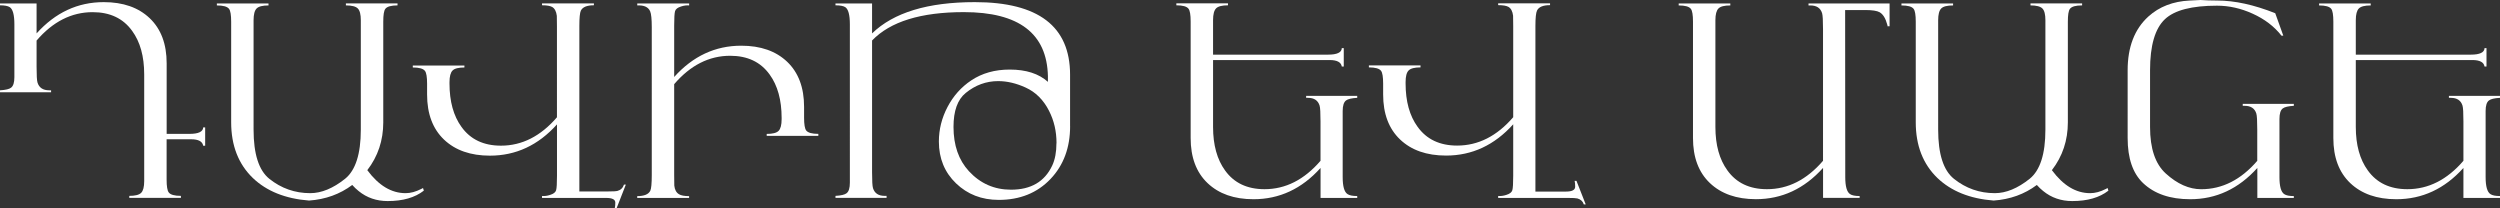
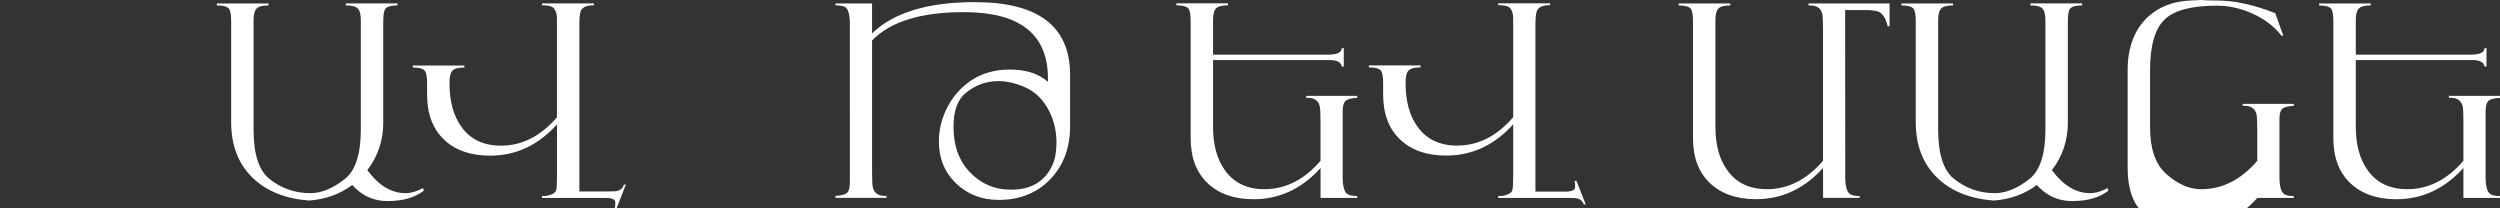
<svg xmlns="http://www.w3.org/2000/svg" id="Layer_2" data-name="Layer 2" viewBox="0 0 597.95 49.8">
  <rect x="0" y="0" width="597.95" height="49.8" fill="#333333" stroke="none" />
  <defs>
    <style> .cls-1 { fill: #fff; } </style>
  </defs>
  <g id="Layer_1-2" data-name="Layer 1">
    <g>
-       <path class="cls-1" d="M49.07,34.86h-.47c-.17-1.03-1.13-1.55-2.9-1.55h-5.85v9.66c0,1.6,.17,2.62,.51,3.06,.42,.55,1.39,.82,2.91,.82v.47h-12.35v-.47c1.41,0,2.36-.24,2.84-.73,.48-.48,.73-1.42,.73-2.81V17.78c0-4.29-.96-7.76-2.88-10.39-2.15-2.99-5.3-4.48-9.45-4.48-5.04,0-9.51,2.26-13.41,6.79v6.22c0,2.06,.07,3.34,.22,3.82,.38,1.24,1.32,1.86,2.8,1.86h.45v.47H0v-.47c1.35-.08,2.23-.29,2.65-.63,.53-.4,.79-1.24,.79-2.53V5.81c0-2.25-.37-3.62-1.11-4.1-.44-.29-1.22-.44-2.34-.44v-.44H8.75V7.99C13.24,3,18.59,.51,24.81,.51c4.64,0,8.3,1.28,11,3.85,2.7,2.57,4.05,6.16,4.05,10.77v16.89h5.46c2.15,0,3.24-.52,3.28-1.55h.47v4.39Z" />
      <path class="cls-1" d="M101.37,45.6c-2.13,1.66-5.01,2.49-8.65,2.49-2.67,0-4.99-.8-6.95-2.4-.53-.42-1.03-.9-1.52-1.45-2.95,2.21-6.39,3.45-10.33,3.73-5.66-.44-10.15-2.24-13.45-5.4-3.45-3.33-5.18-7.77-5.18-13.33V5.18c0-1.6-.17-2.62-.51-3.06-.42-.55-1.39-.82-2.91-.82v-.47h12.35v.47c-1.41,0-2.36,.24-2.84,.73-.48,.48-.73,1.42-.73,2.81V31.01c0,5.81,1.25,9.73,3.76,11.75,2.86,2.29,6.13,3.44,9.79,3.44,2.69,0,5.47-1.15,8.34-3.44,2.5-2.02,3.76-5.94,3.76-11.75V4.83c0-1.39-.24-2.33-.73-2.81-.48-.48-1.43-.73-2.84-.73v-.47h12.35v.47c-1.52,0-2.48,.27-2.91,.82-.34,.44-.5,1.46-.5,3.07V29.26c0,4.32-1.27,8.13-3.82,11.44,2.72,3.67,5.77,5.5,9.16,5.5,1.18,0,2.42-.33,3.73-1l.44-.23,.19,.63Z" />
      <path class="cls-1" d="M149.69,44.15l-2.21,5.65h-.44c.08-.33,.13-.78,.13-1.34,0-.75-.73-1.12-2.18-1.12h-15.35v-.47c.59,.06,1.23-.02,1.93-.25,.82-.25,1.3-.63,1.44-1.12,.14-.49,.21-1.65,.21-3.46v-12.29c-4.48,4.99-9.83,7.48-16.04,7.48-4.63,0-8.29-1.28-10.99-3.85-2.69-2.57-4.04-6.16-4.04-10.77v-2.59c0-1.6-.17-2.62-.51-3.06-.42-.55-1.39-.82-2.91-.82v-.47h12.35v.47c-1.41,0-2.36,.24-2.84,.73-.48,.49-.73,1.42-.73,2.81v.29c0,4.29,.96,7.76,2.87,10.39,2.15,2.99,5.29,4.48,9.44,4.48,5.03,0,9.49-2.26,13.39-6.79V6.32c0-1.49-.01-2.34-.03-2.53-.13-1.05-.5-1.76-1.11-2.12-.48-.27-1.29-.41-2.43-.41v-.44h12.41v.44c-1.66,0-2.71,.43-3.13,1.3-.23,.49-.35,1.72-.35,3.7V45.79h6.85c1.18,0,1.94-.04,2.27-.13,.78-.21,1.29-.72,1.55-1.51h.44Z" />
-       <path class="cls-1" d="M195.73,32.5h-12.35v-.47c1.41,0,2.36-.24,2.84-.73,.48-.48,.73-1.42,.73-2.81v-.28c0-4.29-.96-7.76-2.87-10.39-2.15-2.99-5.29-4.48-9.44-4.48-5.03,0-9.5,2.26-13.39,6.79v21.73c0,1.49,.01,2.34,.03,2.53,.1,.99,.48,1.69,1.14,2.08,.48,.29,1.28,.44,2.4,.44v.44h-12.41v-.44c1.66,0,2.71-.43,3.13-1.29,.23-.48,.35-1.72,.35-3.7V6.54c0-1.96-.13-3.23-.38-3.82-.44-1.03-1.47-1.51-3.09-1.42v-.47h12.41v.47c-.59-.06-1.23,.02-1.93,.25-.82,.25-1.3,.63-1.44,1.12-.14,.5-.21,1.65-.21,3.46v12.28c4.48-4.99,9.83-7.48,16.04-7.48,4.63,0,8.29,1.28,10.99,3.85,2.69,2.57,4.04,6.16,4.04,10.77v2.59c0,1.6,.17,2.62,.5,3.06,.42,.55,1.39,.82,2.91,.82v.47Z" />
      <path class="cls-1" d="M255.95,30.19c0,5.12-1.56,9.32-4.67,12.6-3.18,3.35-7.32,5.02-12.41,5.02-4.06,0-7.46-1.32-10.2-3.95-2.74-2.63-4.11-5.97-4.11-10.01,0-2.88,.69-5.64,2.07-8.27s3.27-4.75,5.67-6.35c2.59-1.73,5.66-2.59,9.2-2.59,3.92,0,6.97,.98,9.14,2.94v-1.36c-.23-10.21-6.93-15.32-20.1-15.32-10.28,0-17.6,2.26-21.96,6.79v31.48c0,2.06,.07,3.34,.22,3.82,.38,1.24,1.32,1.86,2.8,1.86h.45v.47h-12.22v-.47c1.35-.08,2.23-.29,2.65-.63,.53-.4,.79-1.24,.79-2.53V5.81c0-2.25-.37-3.62-1.1-4.1-.44-.29-1.22-.44-2.34-.44v-.44h8.75V7.99c5.14-4.99,13.33-7.48,24.58-7.48,15.19,0,22.78,5.79,22.78,17.37v12.32Zm-3.25,4.06c0-2.84-.6-5.42-1.8-7.76-1.33-2.61-3.19-4.46-5.59-5.55-2.25-1.03-4.44-1.54-6.57-1.54-2.86,0-5.45,.95-7.77,2.84-1.94,1.58-2.91,4.28-2.91,8.11,0,4.4,1.23,7.93,3.69,10.6,2.72,2.94,6.07,4.42,10.07,4.42,4.76,0,8.04-1.92,9.85-5.77,.67-1.43,1.01-3.21,1.01-5.33Z" />
      <path class="cls-1" d="M324.63,47.34h-8.78v-7.17c-4.48,4.99-9.83,7.48-16.04,7.48-4.63,0-8.29-1.29-10.99-3.86-2.7-2.57-4.04-6.16-4.04-10.78V5.15c0-1.6-.17-2.62-.51-3.06-.42-.55-1.39-.82-2.91-.82v-.47h12.35v.47c-1.41,0-2.36,.24-2.84,.73s-.73,1.42-.73,2.82V13.07h27.51c2.15,0,3.24-.52,3.28-1.55h.47v4.39h-.47c-.17-1.03-1.14-1.55-2.91-1.55h-27.88V30.38c0,4.29,.96,7.76,2.87,10.39,2.15,2.99,5.29,4.48,9.44,4.48,5.03,0,9.49-2.26,13.39-6.79v-9.38c0-2.06-.07-3.34-.22-3.82-.38-1.24-1.31-1.86-2.78-1.86h-.44v-.47h12.22v.47c-1.36,.08-2.25,.29-2.68,.63-.53,.4-.8,1.24-.8,2.53v15.79c0,2.21,.38,3.57,1.15,4.07,.47,.32,1.24,.47,2.33,.47v.44Zm54.63,1.55h-.44c-.25-.75-.77-1.22-1.55-1.43-.34-.08-1.09-.12-2.27-.12h-16.67v-.47c.59,.06,1.24-.02,1.94-.25,.83-.25,1.31-.63,1.45-1.12,.14-.5,.21-1.65,.21-3.46v-12.31c-4.49,4.99-9.84,7.48-16.06,7.48-4.64,0-8.3-1.28-11-3.85-2.7-2.57-4.05-6.16-4.05-10.77v-2.59c0-1.6-.17-2.62-.5-3.06-.42-.55-1.39-.82-2.91-.82v-.47h12.35v.47c-1.41,0-2.36,.24-2.84,.73-.49,.48-.73,1.42-.73,2.81v.29c0,4.29,.96,7.76,2.88,10.39,2.15,2.99,5.3,4.48,9.45,4.48,5.04,0,9.51-2.26,13.41-6.79V6.29c0-1.5-.01-2.34-.03-2.53-.13-1.05-.5-1.76-1.12-2.12-.49-.27-1.31-.41-2.45-.41v-.44h12.41v.44c-1.66,0-2.7,.43-3.12,1.3-.25,.53-.38,1.76-.38,3.7V45.82h7.33c1.45,0,2.18-.39,2.18-1.17,0-.58-.04-1.05-.13-1.39h.44l2.21,5.62Z" />
      <path class="cls-1" d="M451.96,6.29h-.51v-.22s-.06-.11-.06-.19c-.4-1.5-1-2.47-1.8-2.94-.63-.36-1.78-.54-3.44-.54h-4.83c.02,1.89,.03,15.21,.03,39.95,0,2.21,.38,3.57,1.14,4.07,.46,.32,1.23,.47,2.3,.47v.44h-8.75v-7.17c-4.49,4.99-9.84,7.48-16.06,7.48-4.64,0-8.3-1.29-11-3.85s-4.05-6.16-4.05-10.77V5.18c0-1.6-.17-2.62-.51-3.06-.42-.55-1.39-.82-2.91-.82v-.47h12.35v.47c-1.41,0-2.36,.24-2.84,.73s-.73,1.42-.73,2.81V30.38c0,4.29,.96,7.76,2.88,10.39,2.15,2.99,5.3,4.48,9.45,4.48,5.04,0,9.51-2.26,13.41-6.79V6.98c0-2.06-.07-3.34-.22-3.82-.38-1.24-1.32-1.86-2.8-1.86h-.45v-.47h19.39V6.29Z" />
      <path class="cls-1" d="M504.29,45.6c-2.13,1.66-5.01,2.49-8.65,2.49-2.67,0-4.99-.8-6.95-2.4-.53-.42-1.03-.9-1.52-1.45-2.95,2.21-6.39,3.45-10.33,3.73-5.66-.44-10.15-2.24-13.45-5.4-3.45-3.33-5.18-7.77-5.18-13.33V5.18c0-1.6-.17-2.62-.51-3.06-.42-.55-1.39-.82-2.91-.82v-.47h12.35v.47c-1.41,0-2.36,.24-2.84,.73-.48,.48-.73,1.42-.73,2.81V31.01c0,5.81,1.25,9.73,3.76,11.75,2.86,2.29,6.13,3.44,9.79,3.44,2.69,0,5.47-1.15,8.34-3.44,2.5-2.02,3.76-5.94,3.76-11.75V4.83c0-1.39-.24-2.33-.73-2.81s-1.43-.73-2.84-.73v-.47h12.35v.47c-1.52,0-2.49,.27-2.91,.82-.34,.44-.5,1.46-.5,3.07V29.26c0,4.32-1.27,8.13-3.82,11.44,2.72,3.67,5.77,5.5,9.16,5.5,1.18,0,2.42-.33,3.73-1l.44-.23,.19,.63Z" />
-       <path class="cls-1" d="M548.66,47.34h-8.75v-7.17c-4.49,4.99-9.84,7.48-16.06,7.48-4.8,0-8.57-1.29-11.29-3.88-2.45-2.34-3.67-5.92-3.67-10.74V16.8c0-5.56,1.65-9.84,4.96-12.85,2.61-2.36,5.91-3.63,9.88-3.82,1.75-.08,2.6-.13,2.56-.13,1.2,.08,2.55,.13,4.04,.13,4.15,0,8.77,1.01,13.86,3.03l1.93,5.37h-.44c-1.73-2.21-4.03-3.97-6.92-5.27-2.78-1.26-5.61-1.9-8.5-1.9-6,0-10.15,1.07-12.44,3.22-2.38,2.23-3.57,6.3-3.57,12.22v13.58c0,5.14,1.25,8.84,3.76,11.12,2.76,2.51,5.59,3.76,8.47,3.76,5.04,0,9.51-2.26,13.41-6.79v-7.48c0-2.06-.07-3.34-.22-3.82-.38-1.24-1.32-1.86-2.8-1.86h-.45v-.47h12.22v.47c-1.35,.08-2.23,.3-2.65,.63-.53,.4-.79,1.24-.79,2.53v13.89c0,2.21,.38,3.57,1.14,4.07,.46,.32,1.23,.47,2.3,.47v.44Z" />
+       <path class="cls-1" d="M548.66,47.34h-8.75c-4.49,4.99-9.84,7.48-16.06,7.48-4.8,0-8.57-1.29-11.29-3.88-2.45-2.34-3.67-5.92-3.67-10.74V16.8c0-5.56,1.65-9.84,4.96-12.85,2.61-2.36,5.91-3.63,9.88-3.82,1.75-.08,2.6-.13,2.56-.13,1.2,.08,2.55,.13,4.04,.13,4.15,0,8.77,1.01,13.86,3.03l1.93,5.37h-.44c-1.73-2.21-4.03-3.97-6.92-5.27-2.78-1.26-5.61-1.9-8.5-1.9-6,0-10.15,1.07-12.44,3.22-2.38,2.23-3.57,6.3-3.57,12.22v13.58c0,5.14,1.25,8.84,3.76,11.12,2.76,2.51,5.59,3.76,8.47,3.76,5.04,0,9.51-2.26,13.41-6.79v-7.48c0-2.06-.07-3.34-.22-3.82-.38-1.24-1.32-1.86-2.8-1.86h-.45v-.47h12.22v.47c-1.35,.08-2.23,.3-2.65,.63-.53,.4-.79,1.24-.79,2.53v13.89c0,2.21,.38,3.57,1.14,4.07,.46,.32,1.23,.47,2.3,.47v.44Z" />
      <path class="cls-1" d="M597.95,47.34h-8.75v-7.17c-4.49,4.99-9.84,7.48-16.06,7.48-4.64,0-8.3-1.29-11-3.85-2.7-2.57-4.05-6.16-4.05-10.77V5.18c0-1.6-.17-2.62-.5-3.06-.42-.55-1.39-.82-2.91-.82v-.47h12.35v.47c-1.41,0-2.36,.24-2.84,.73s-.73,1.42-.73,2.81V13.07h27.51c2.15,0,3.24-.52,3.28-1.55h.47v4.39h-.47c-.17-1.03-1.14-1.55-2.91-1.55h-27.88V30.38c0,4.29,.96,7.76,2.88,10.39,2.15,2.99,5.3,4.48,9.45,4.48,5.04,0,9.51-2.26,13.41-6.79v-9.38c0-2.06-.07-3.34-.22-3.82-.38-1.24-1.32-1.86-2.8-1.86h-.45v-.47h12.22v.47c-1.35,.08-2.23,.29-2.65,.63-.53,.4-.79,1.24-.79,2.53v15.79c0,2.21,.38,3.57,1.14,4.07,.46,.32,1.23,.47,2.31,.47v.44Z" />
    </g>
  </g>
</svg>